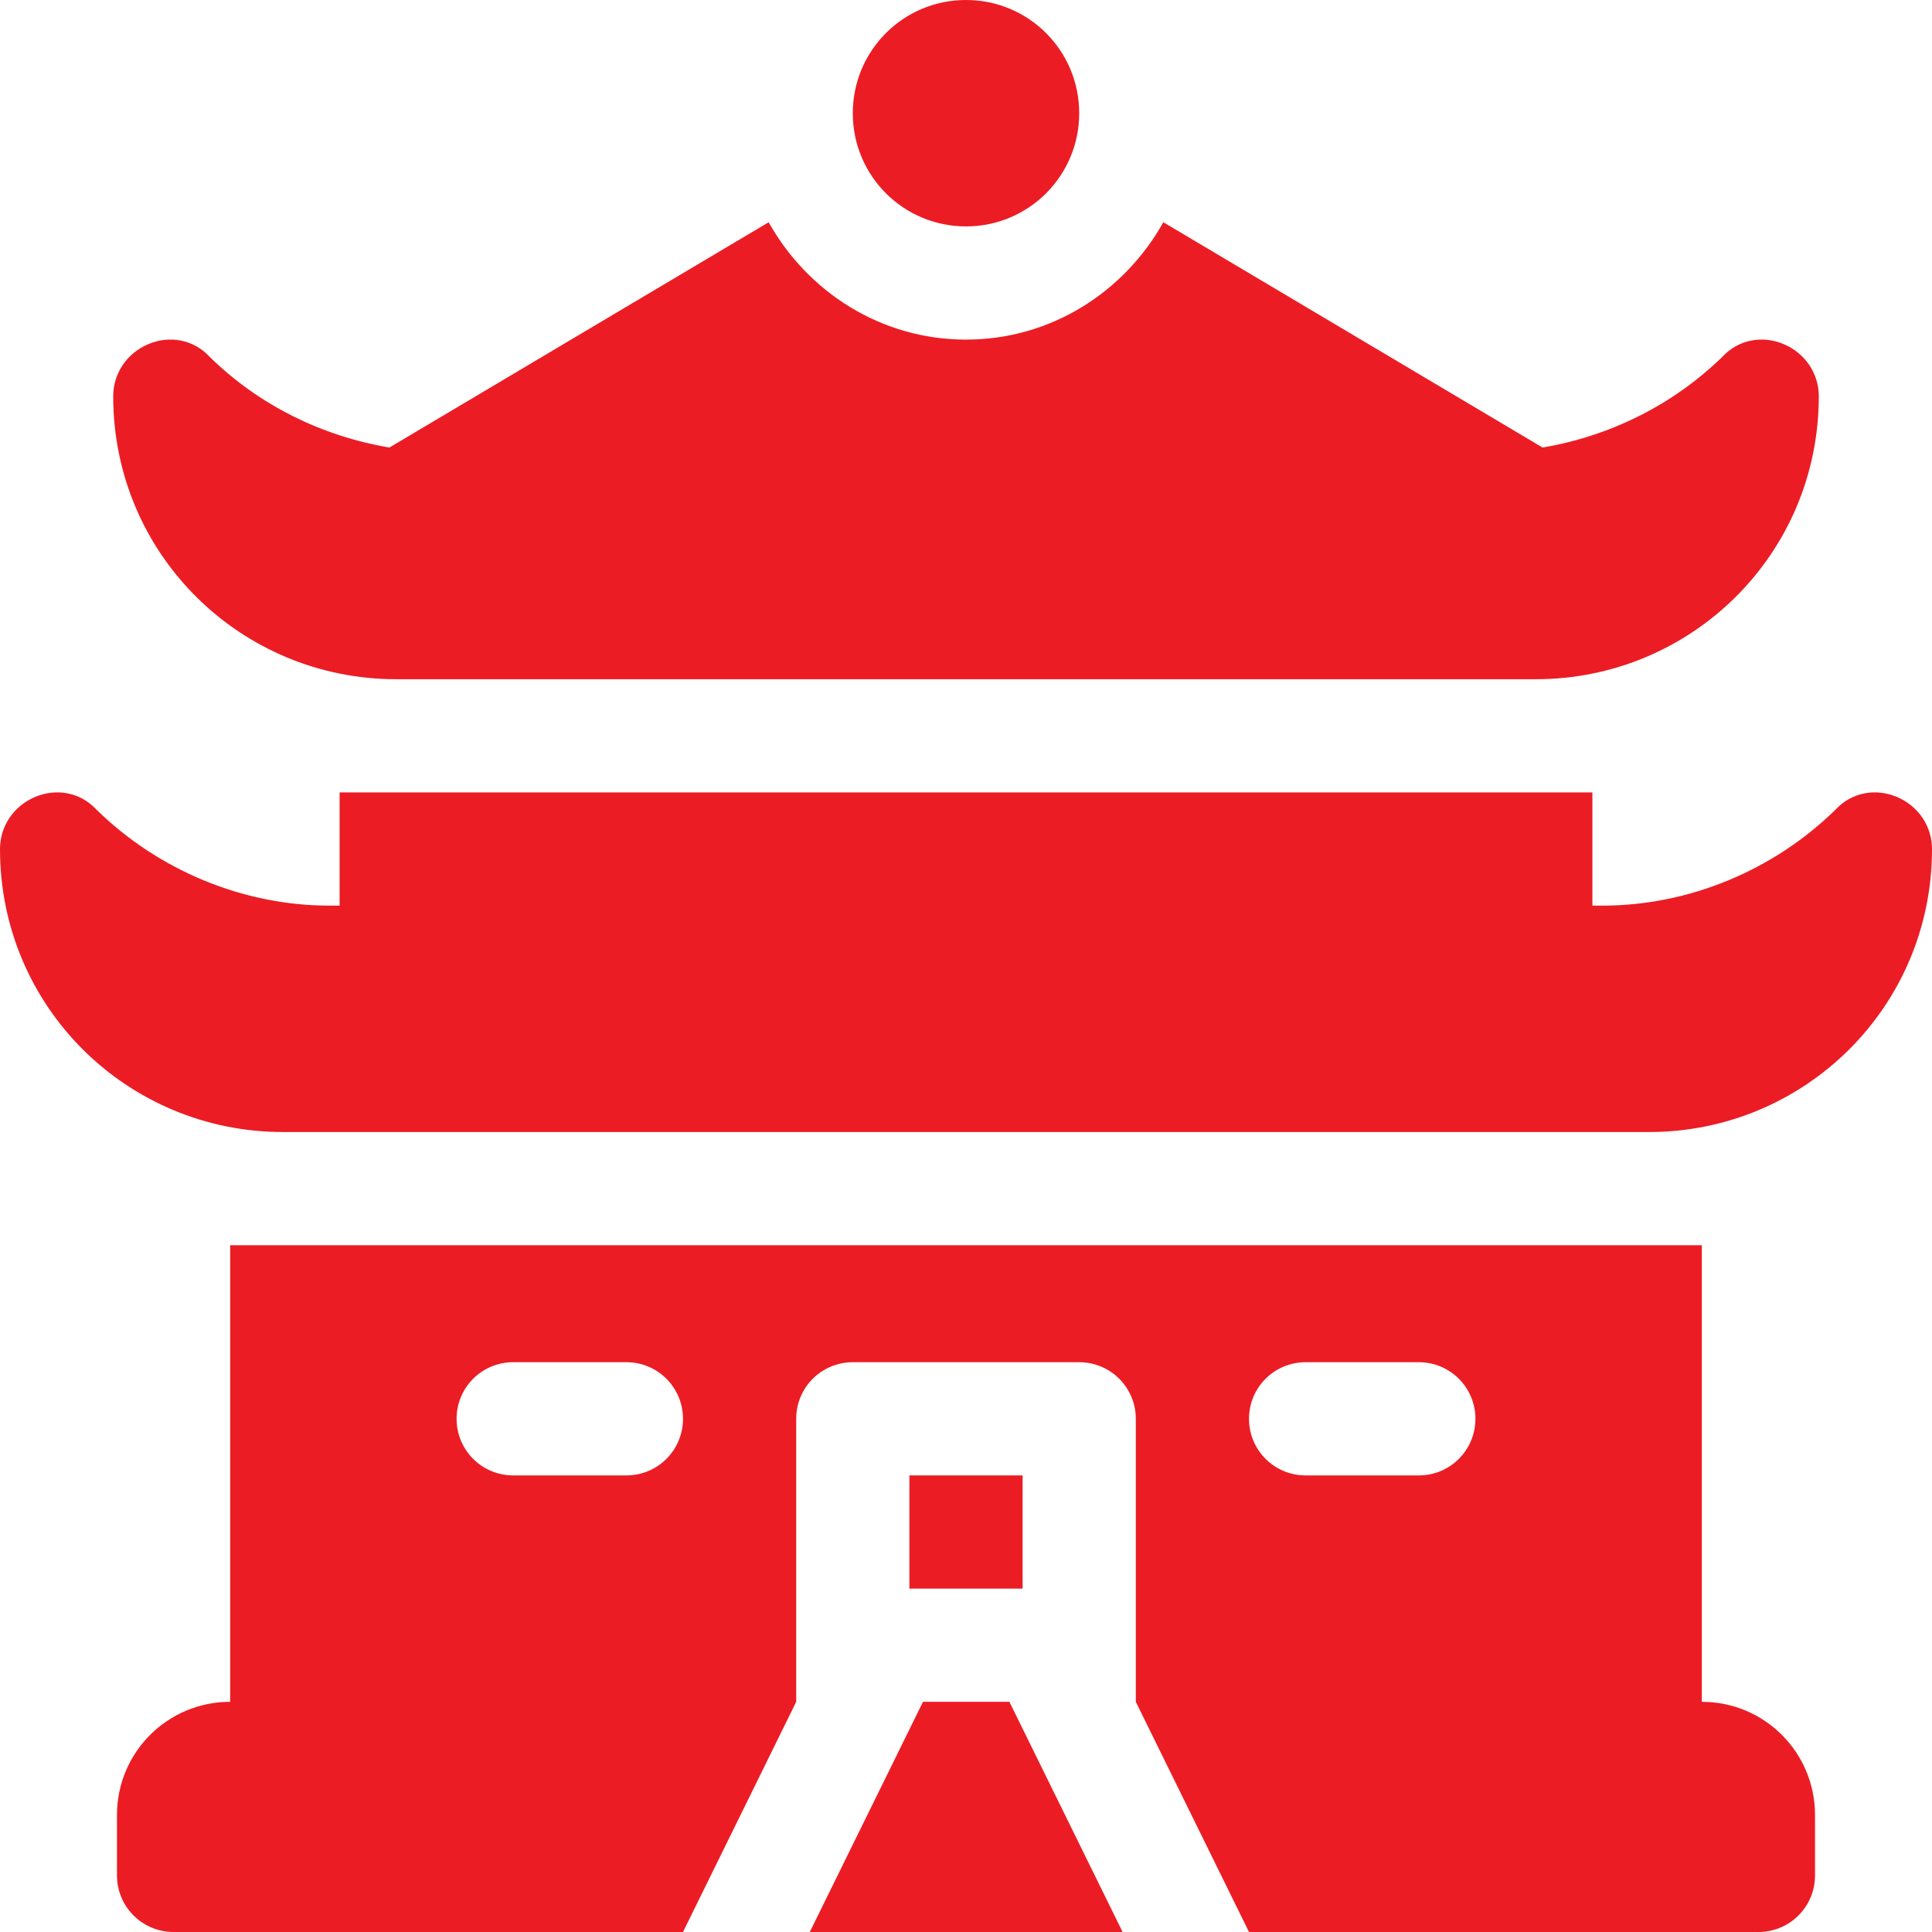
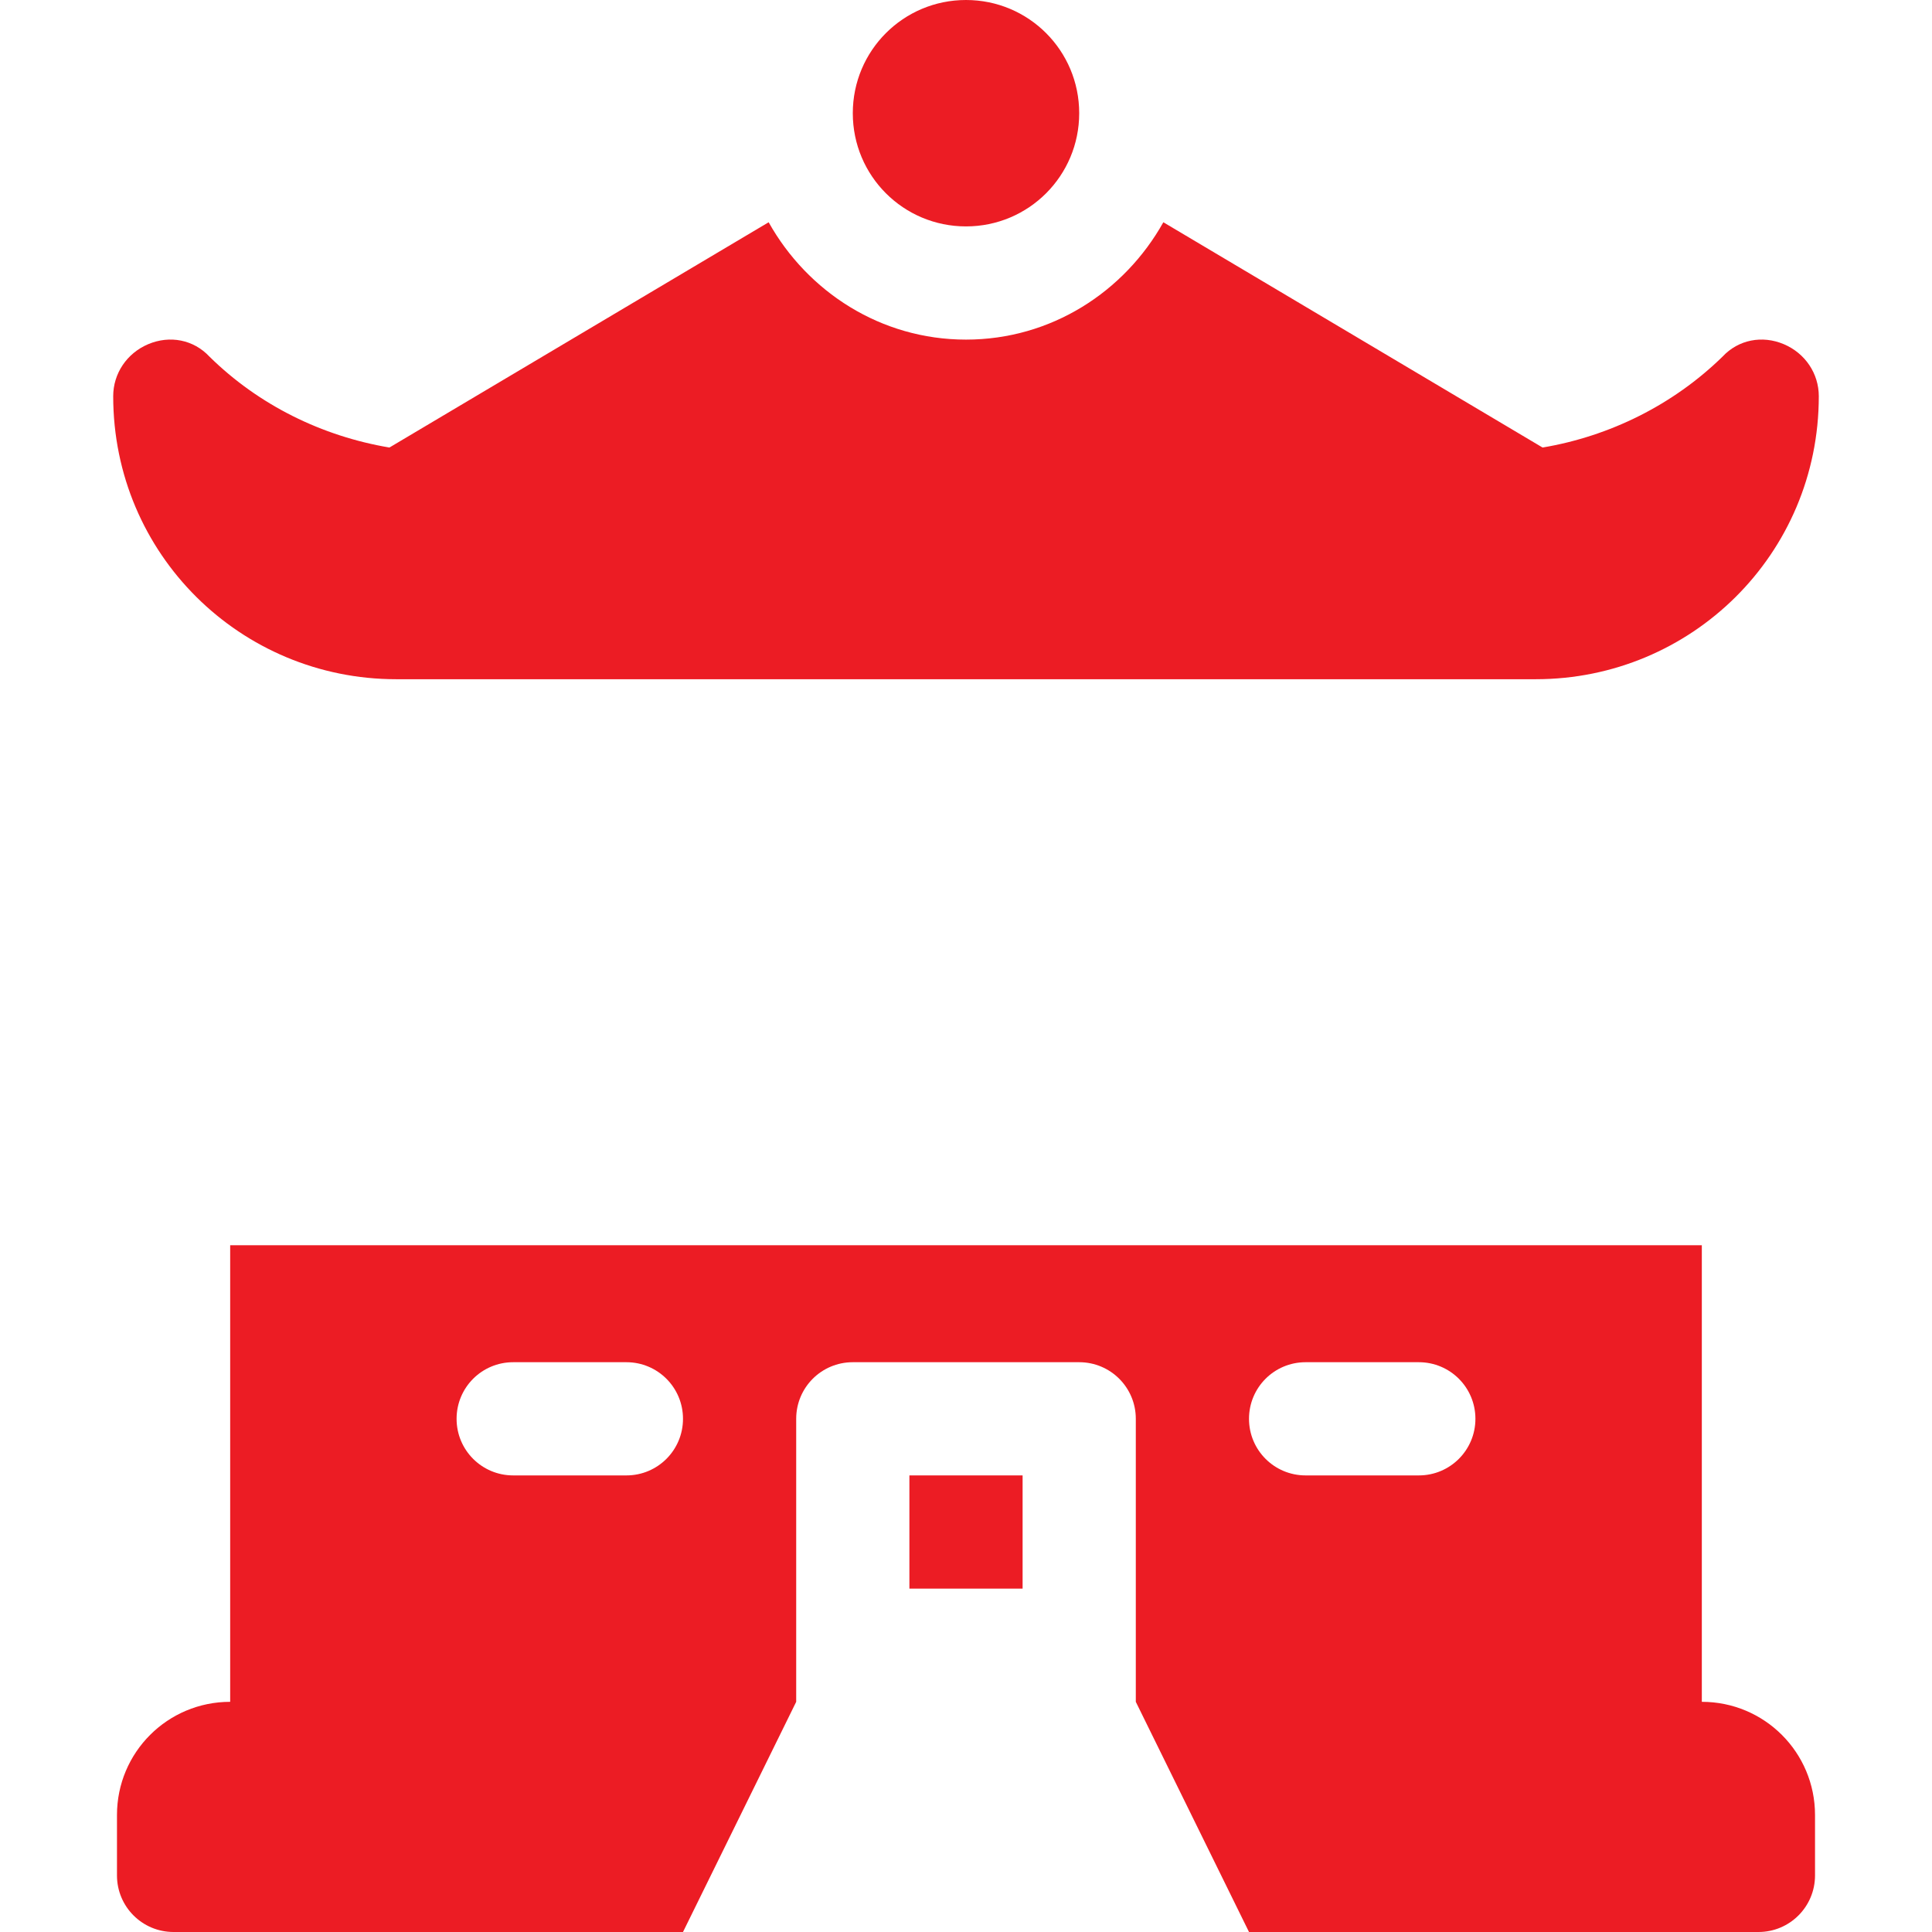
<svg xmlns="http://www.w3.org/2000/svg" id="Laag_1" version="1.1" viewBox="0 0 512 512">
  <defs>
    <style>
      .st0 {
        fill: #ec1c24;
      }
    </style>
  </defs>
  <path class="st0" d="M241,391h30v30h-30v-30Z" />
-   <path class="st0" d="M75,300h362c41.2,0,75-33.1,75-75,0-6-3.6-11.4-9.3-13.8-5.7-2.4-12-1.2-16.2,3.3-16.5,16.2-39,25.5-61.8,25.5h-2.7v-30H90v30h-2.7c-22.8,0-45.3-9.3-61.8-25.5-4.2-4.5-10.5-5.7-16.2-3.3-5.7,2.4-9.3,7.8-9.3,13.8,0,41.9,33.8,75,75,75Z" />
  <path class="st0" d="M105,180h302c41.2,0,75-33.1,75-75,0-6-3.6-11.4-9.3-13.8-5.7-2.4-12-1.2-16.2,3.3-13.1,12.8-29.9,21.1-47.7,24.1l-100.5-59.7c-10.3,18.4-29.7,31.1-52.3,31.1s-42-12.7-52.3-31.1l-100.5,59.7c-17.8-3-34.6-11.2-47.7-24.1-4.2-4.5-10.5-5.7-16.2-3.3-5.7,2.4-9.3,7.8-9.3,13.8,0,41.9,33.8,75,75,75Z" />
-   <path class="st0" d="M297.5,512l-30-61h-22.9l-30,61h82.9Z" />
  <path class="st0" d="M286,30c0,16.6-13.4,30-30,30s-30-13.4-30-30S239.4-0,256-0s30,13.4,30,30Z" />
  <path class="st0" d="M61,330v121c-16.6,0-30,13.4-30,30v16c0,8.3,6.7,15,15,15h135l30-61h0v-75c0-8.3,6.7-15,15-15h60c8.3,0,15,6.7,15,15v75h0l30,61h135c8.3,0,15-6.7,15-15v-16c0-16.6-13.4-30-30-30v-121H61ZM136,361h30c8.3,0,15,6.7,15,15s-6.7,15-15,15h-30c-8.3,0-15-6.7-15-15s6.7-15,15-15ZM346,361h30c8.3,0,15,6.7,15,15s-6.7,15-15,15h-30c-8.3,0-15-6.7-15-15s6.7-15,15-15Z" />
</svg>